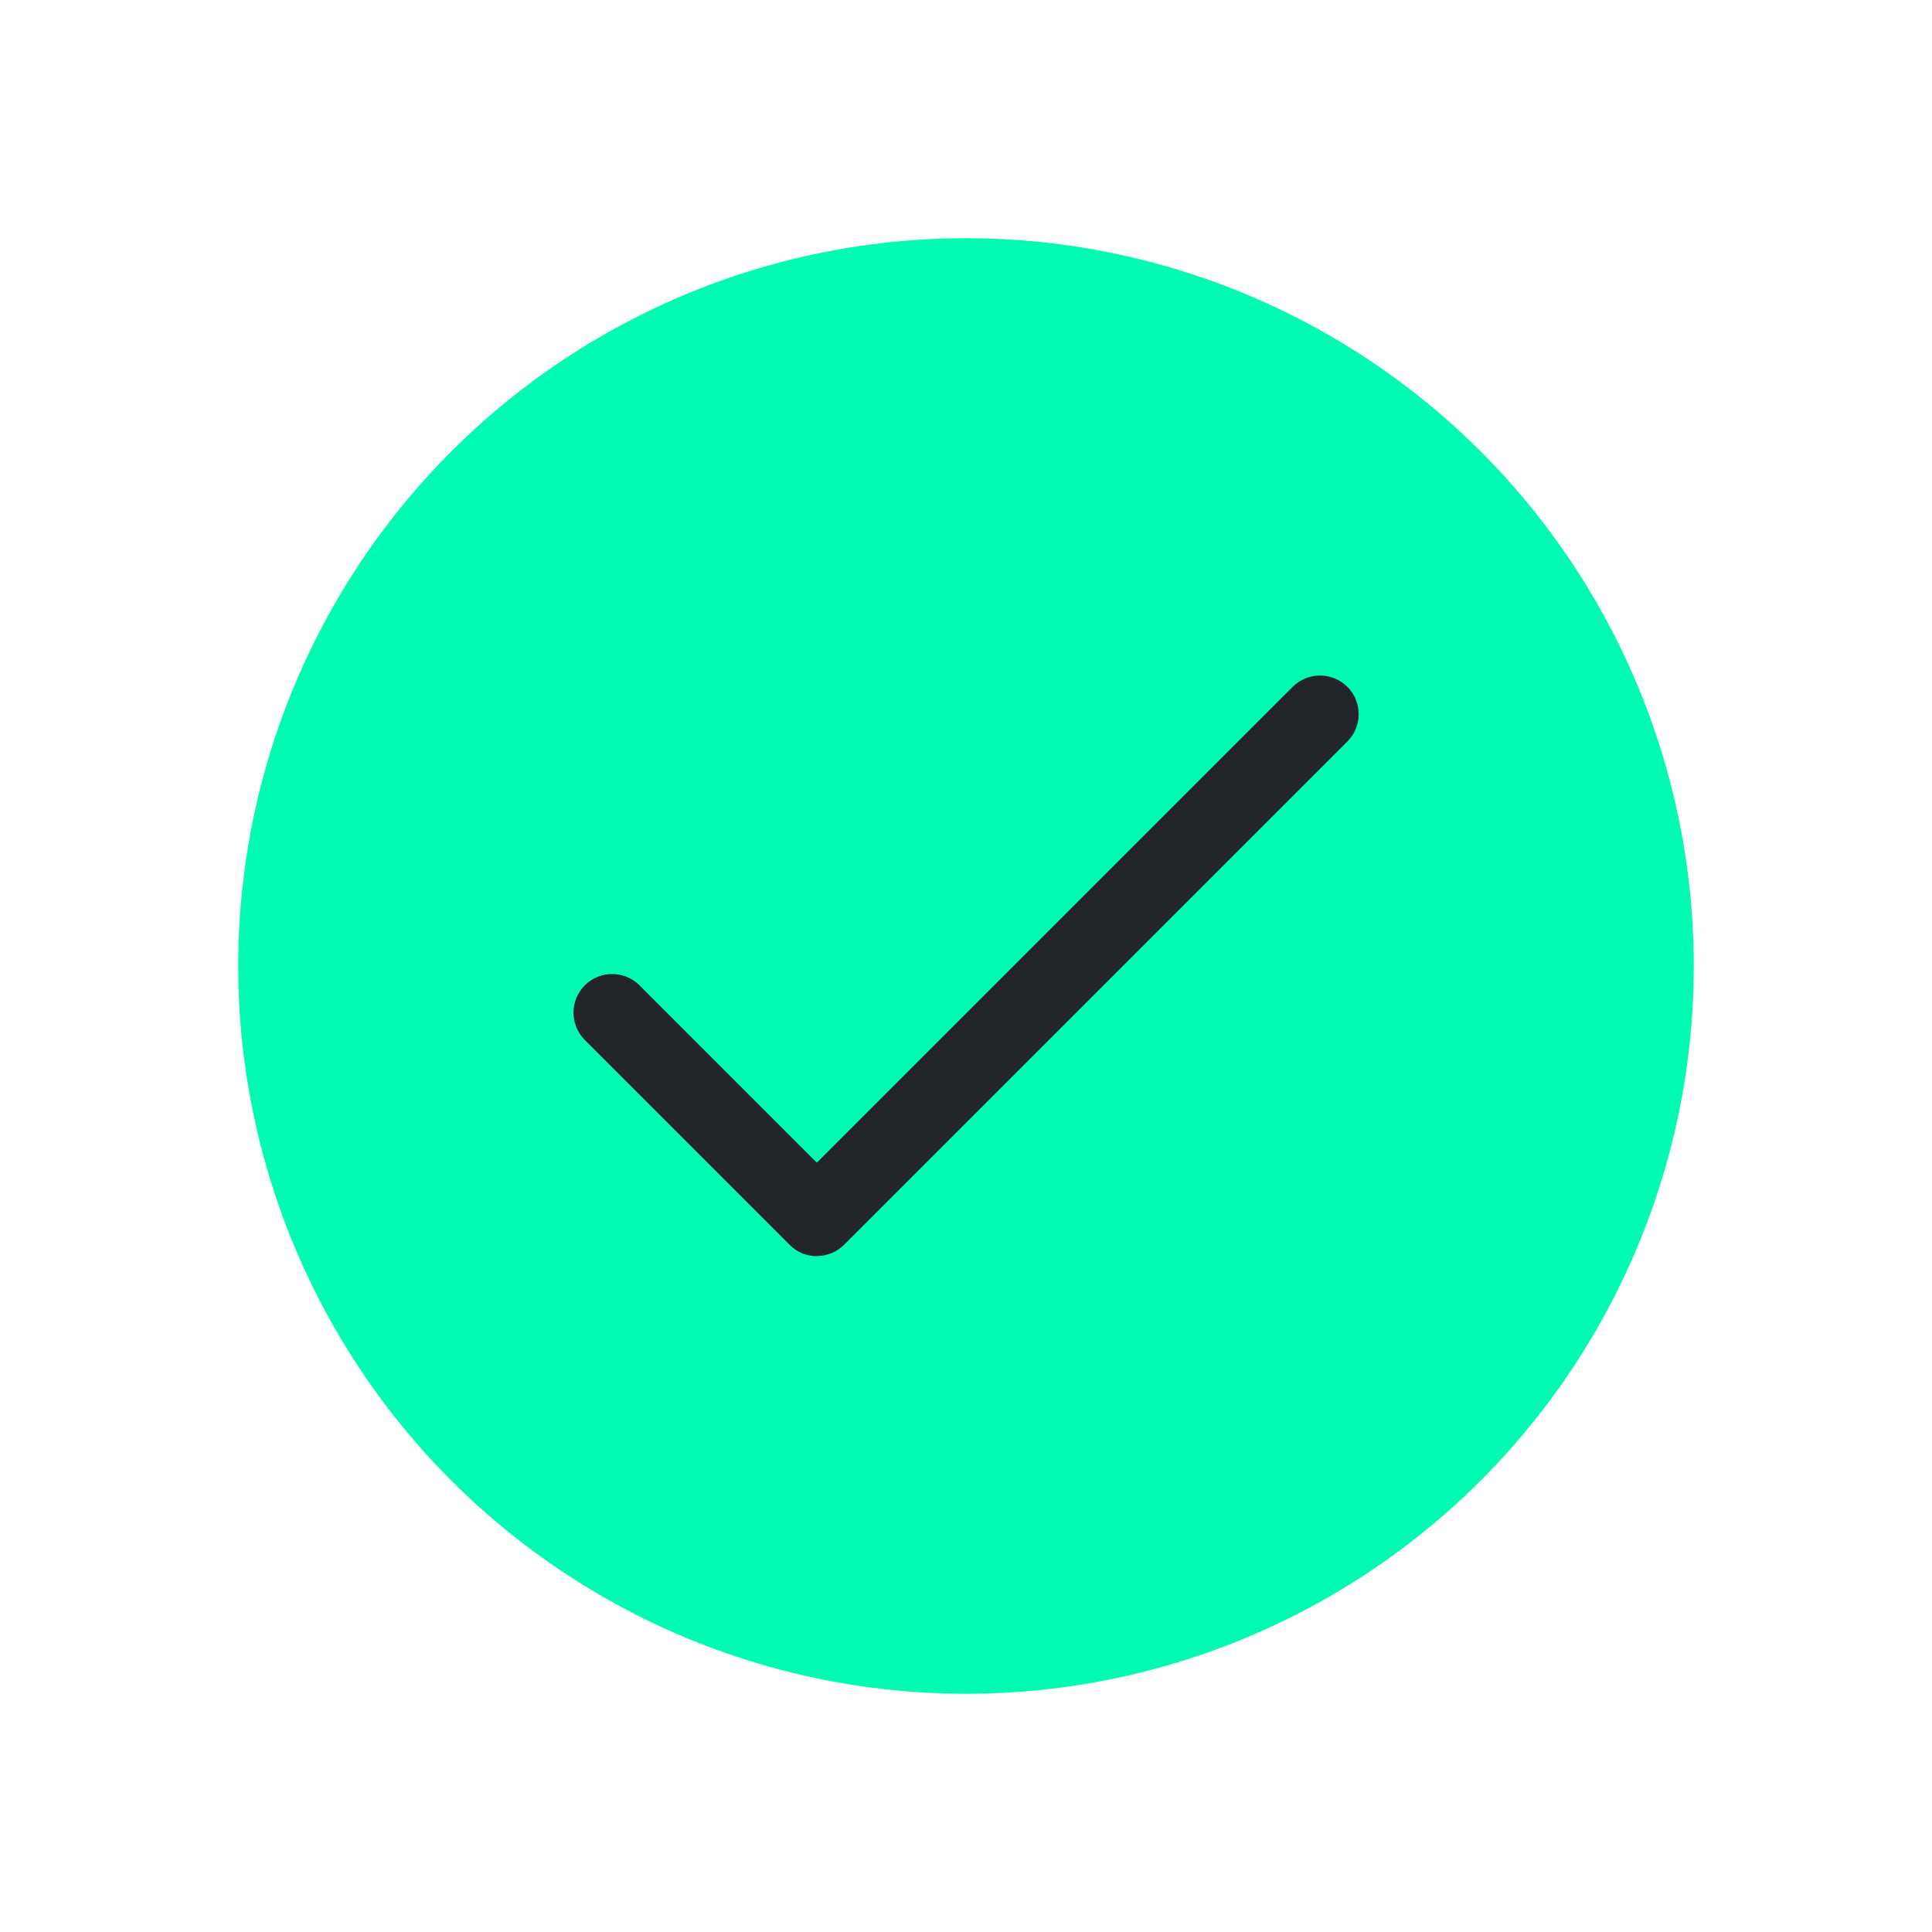
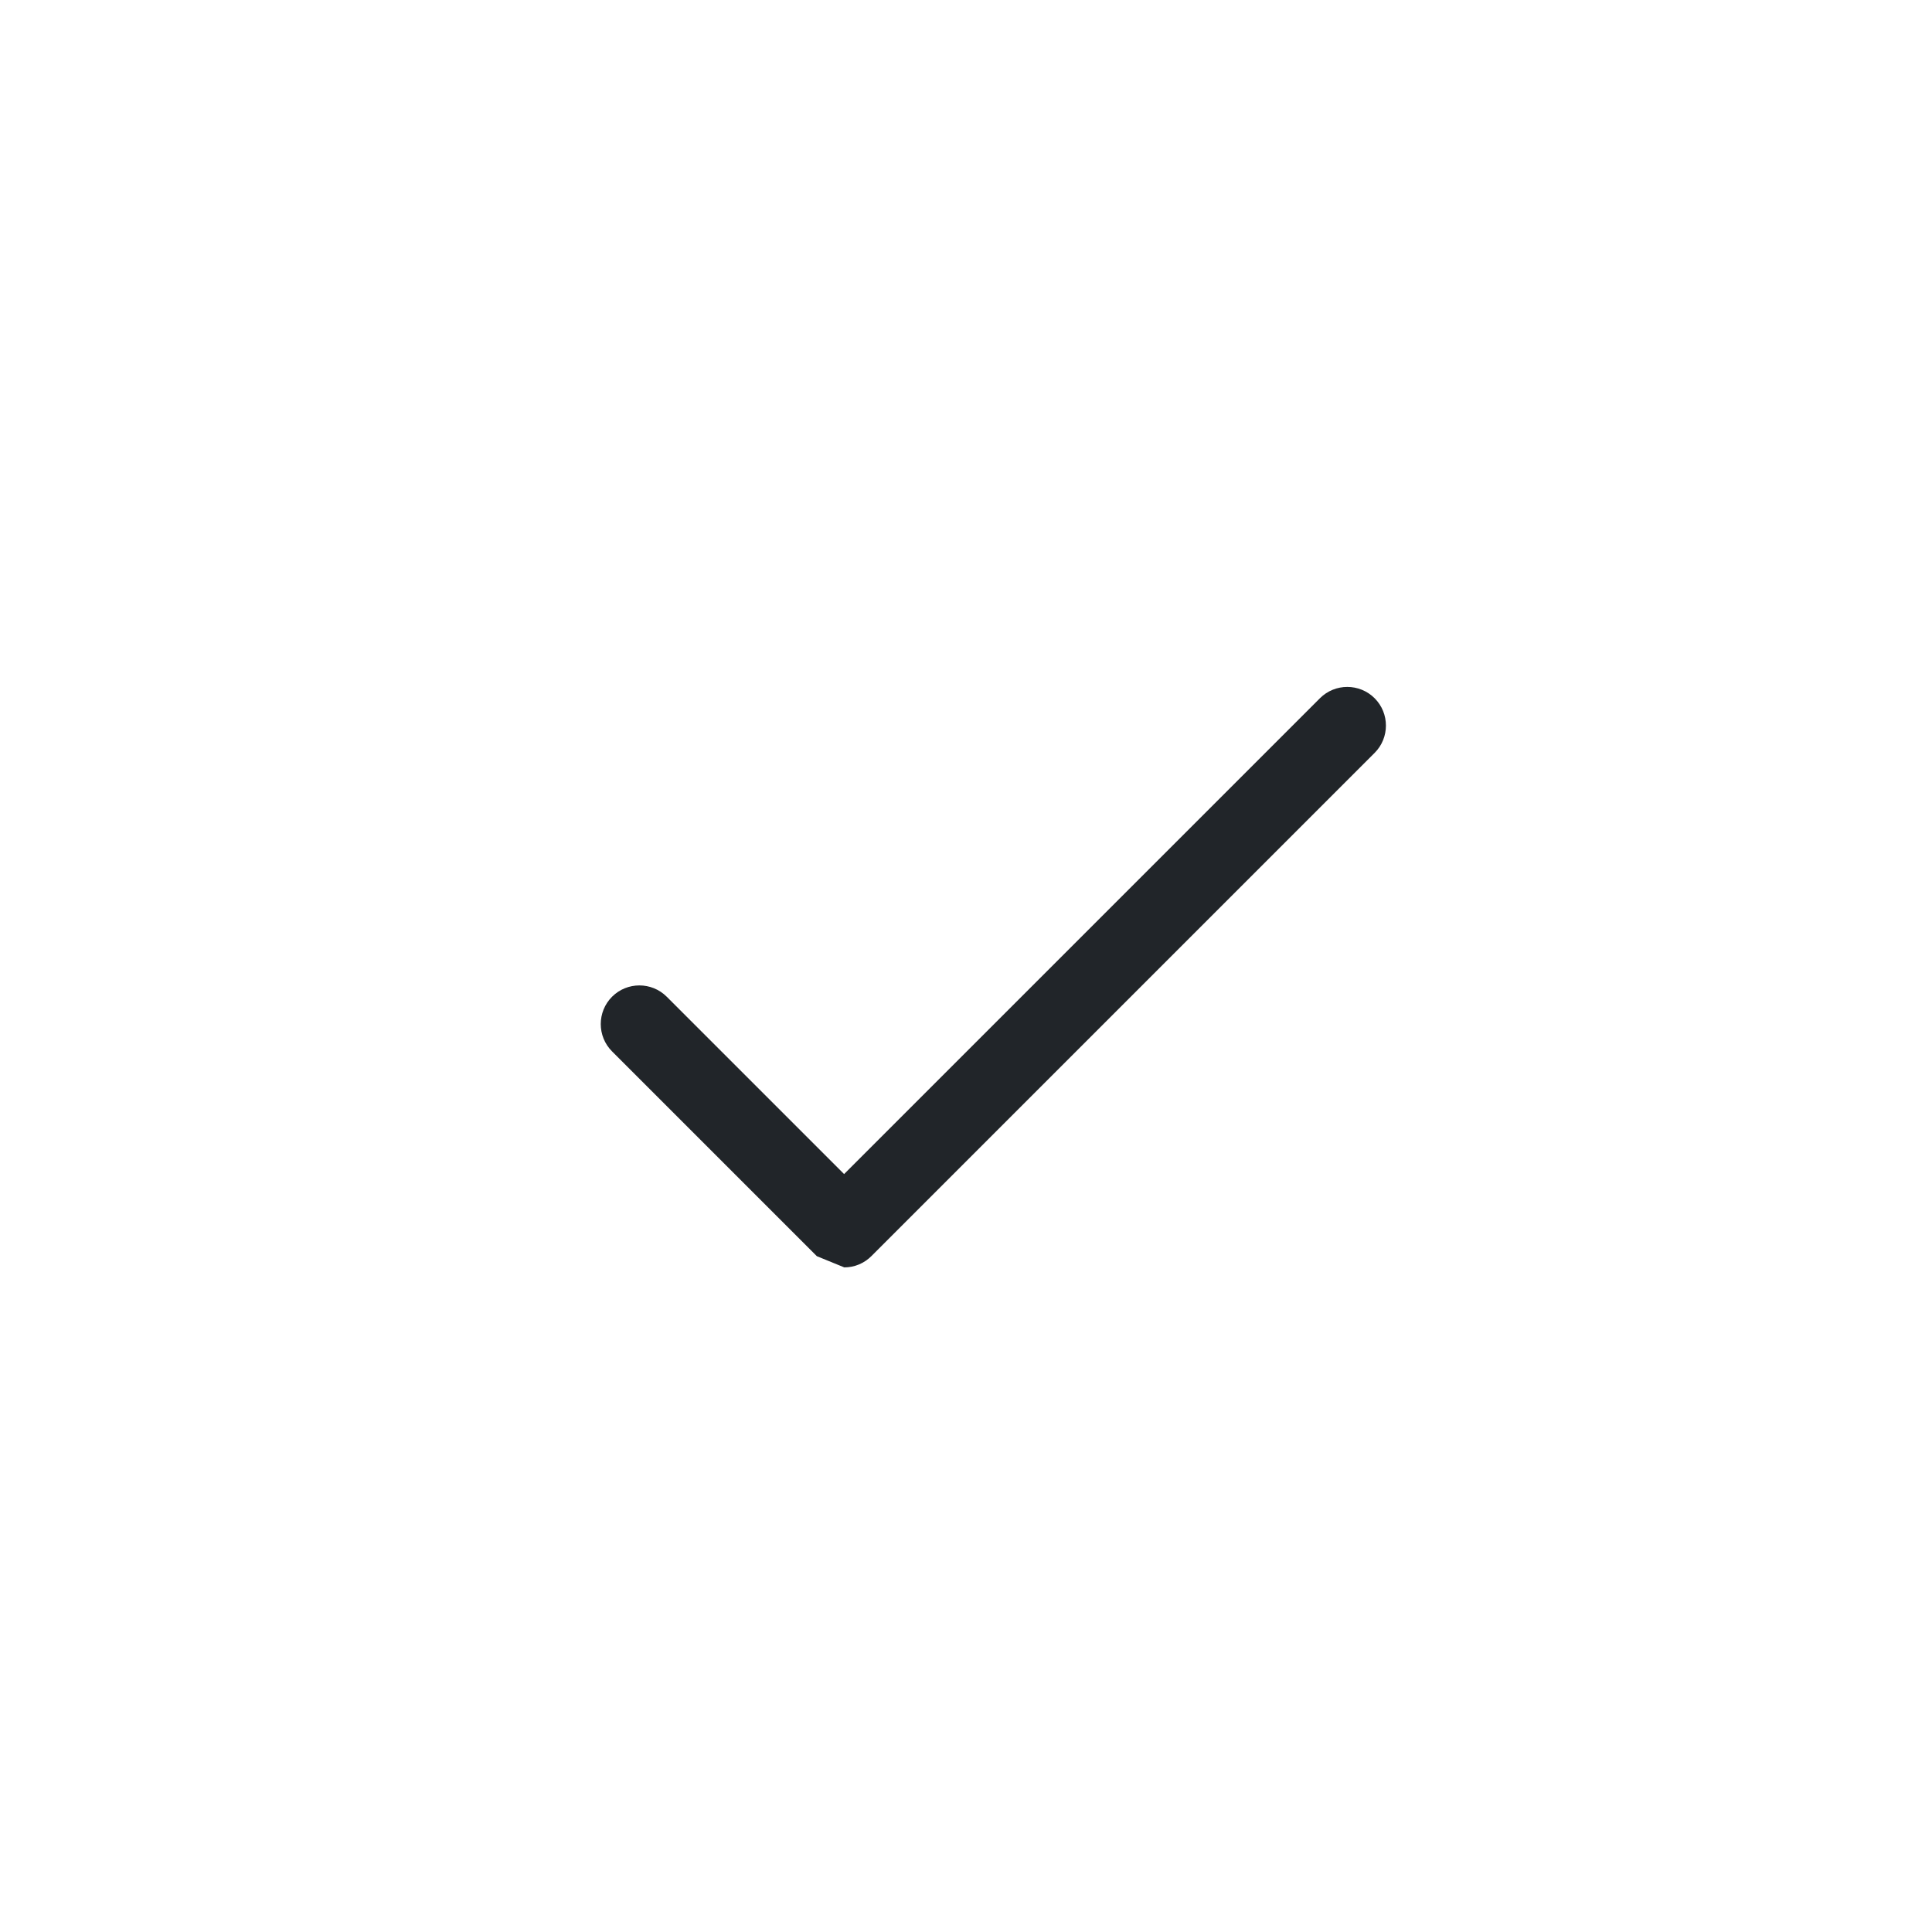
<svg xmlns="http://www.w3.org/2000/svg" id="_Ícones_Index" data-name="Ícones Index" viewBox="0 0 100 100">
  <defs>
    <style>
      .cls-1 {
        fill: #02fbb2;
      }

      .cls-1, .cls-2 {
        stroke-width: 0px;
      }

      .cls-2 {
        fill: #212529;
      }
    </style>
  </defs>
-   <circle class="cls-1" cx="50" cy="50" r="37.67" />
-   <path class="cls-2" d="m42.28,65.02h0c-.53,0-1.04-.21-1.41-.59l-10.6-10.6c-.78-.78-.78-2.05,0-2.83.78-.78,2.05-.78,2.83,0l9.18,9.18,24.63-24.63c.78-.78,2.05-.78,2.83,0,.78.78.78,2.05,0,2.83l-26.04,26.04c-.38.38-.88.59-1.41.59Z" />
+   <path class="cls-2" d="m42.28,65.02h0l-10.6-10.6c-.78-.78-.78-2.05,0-2.83.78-.78,2.05-.78,2.83,0l9.18,9.18,24.63-24.63c.78-.78,2.05-.78,2.83,0,.78.78.78,2.05,0,2.83l-26.04,26.04c-.38.38-.88.59-1.41.59Z" />
</svg>